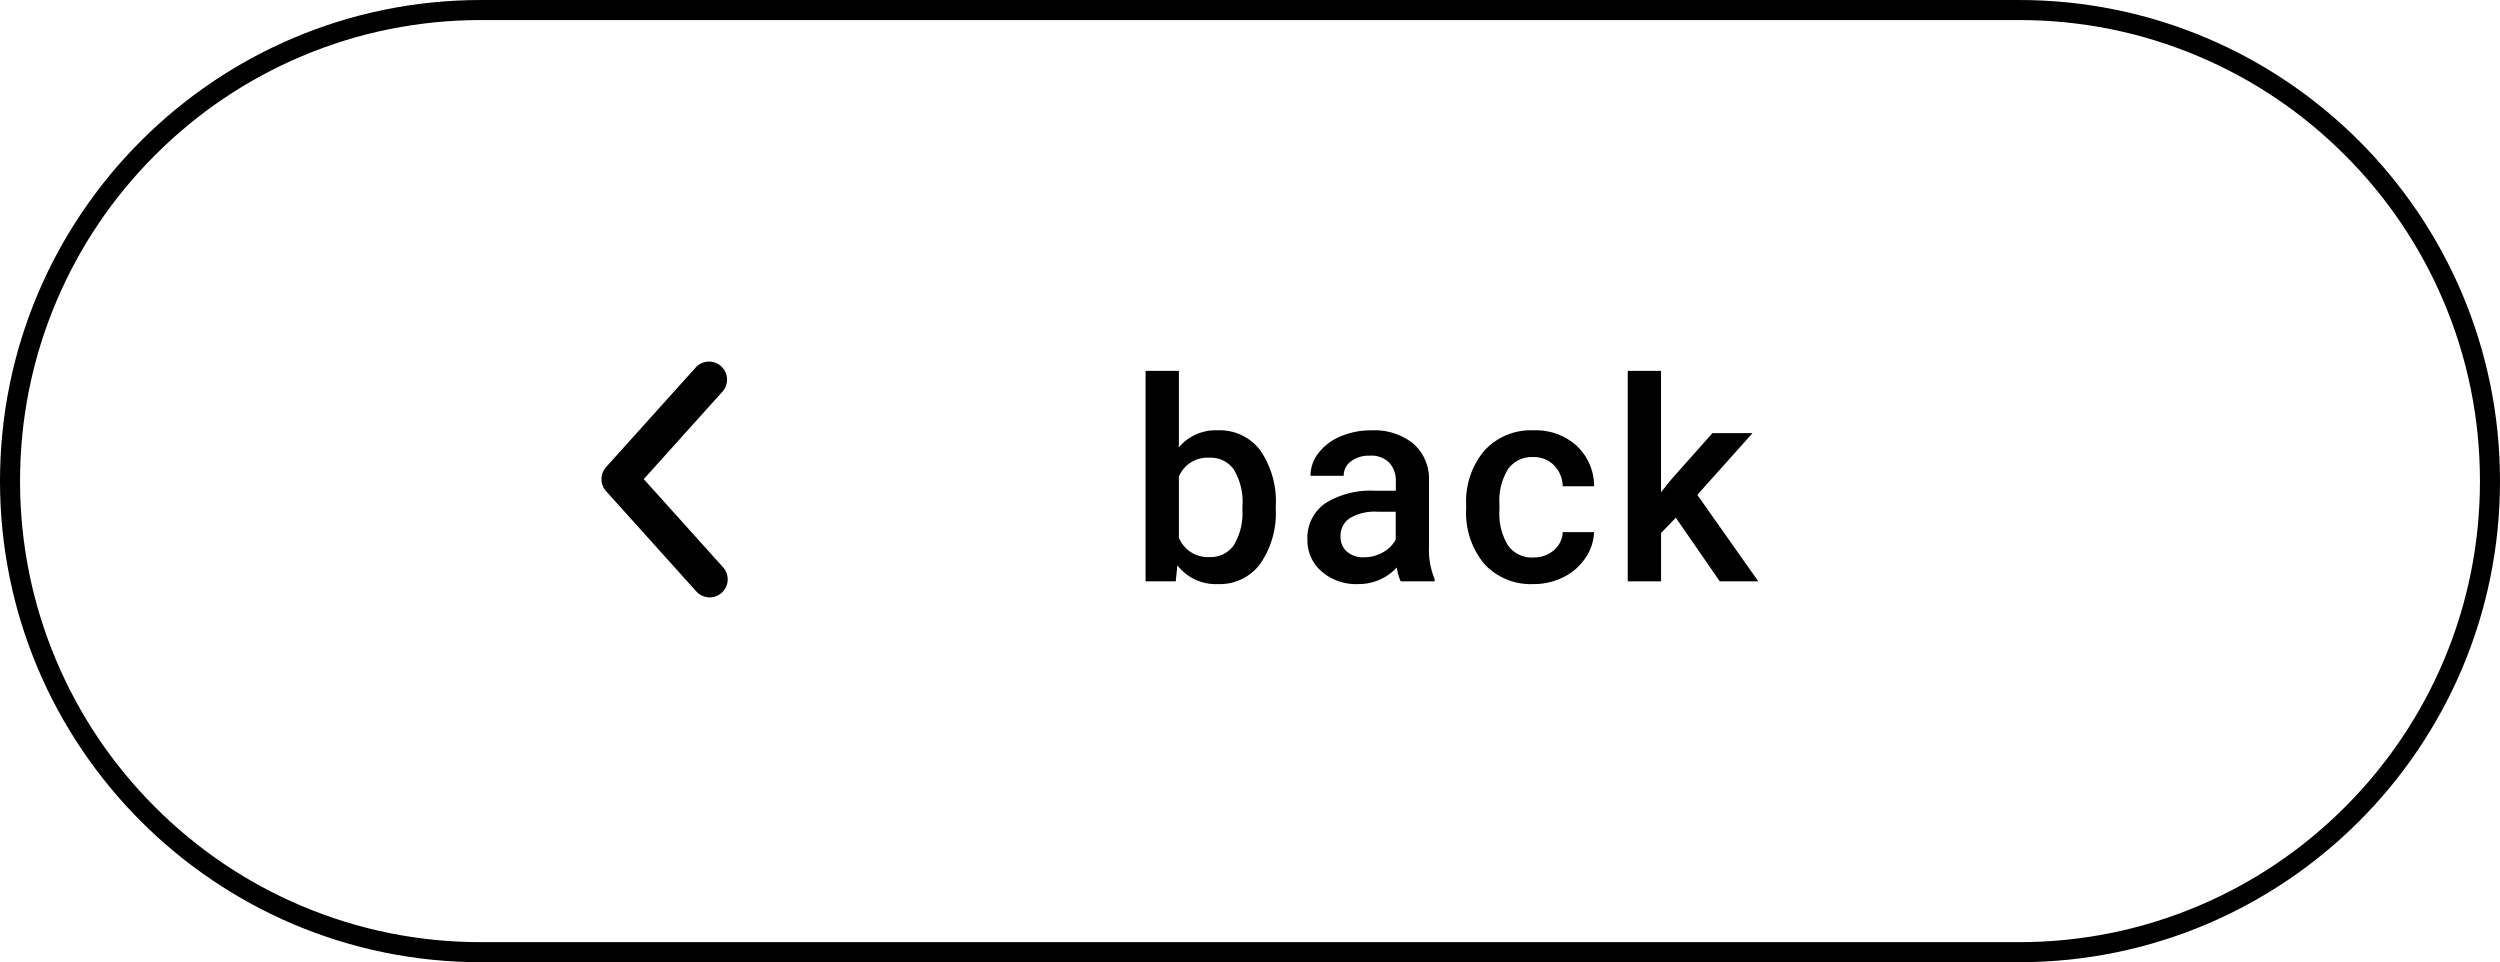
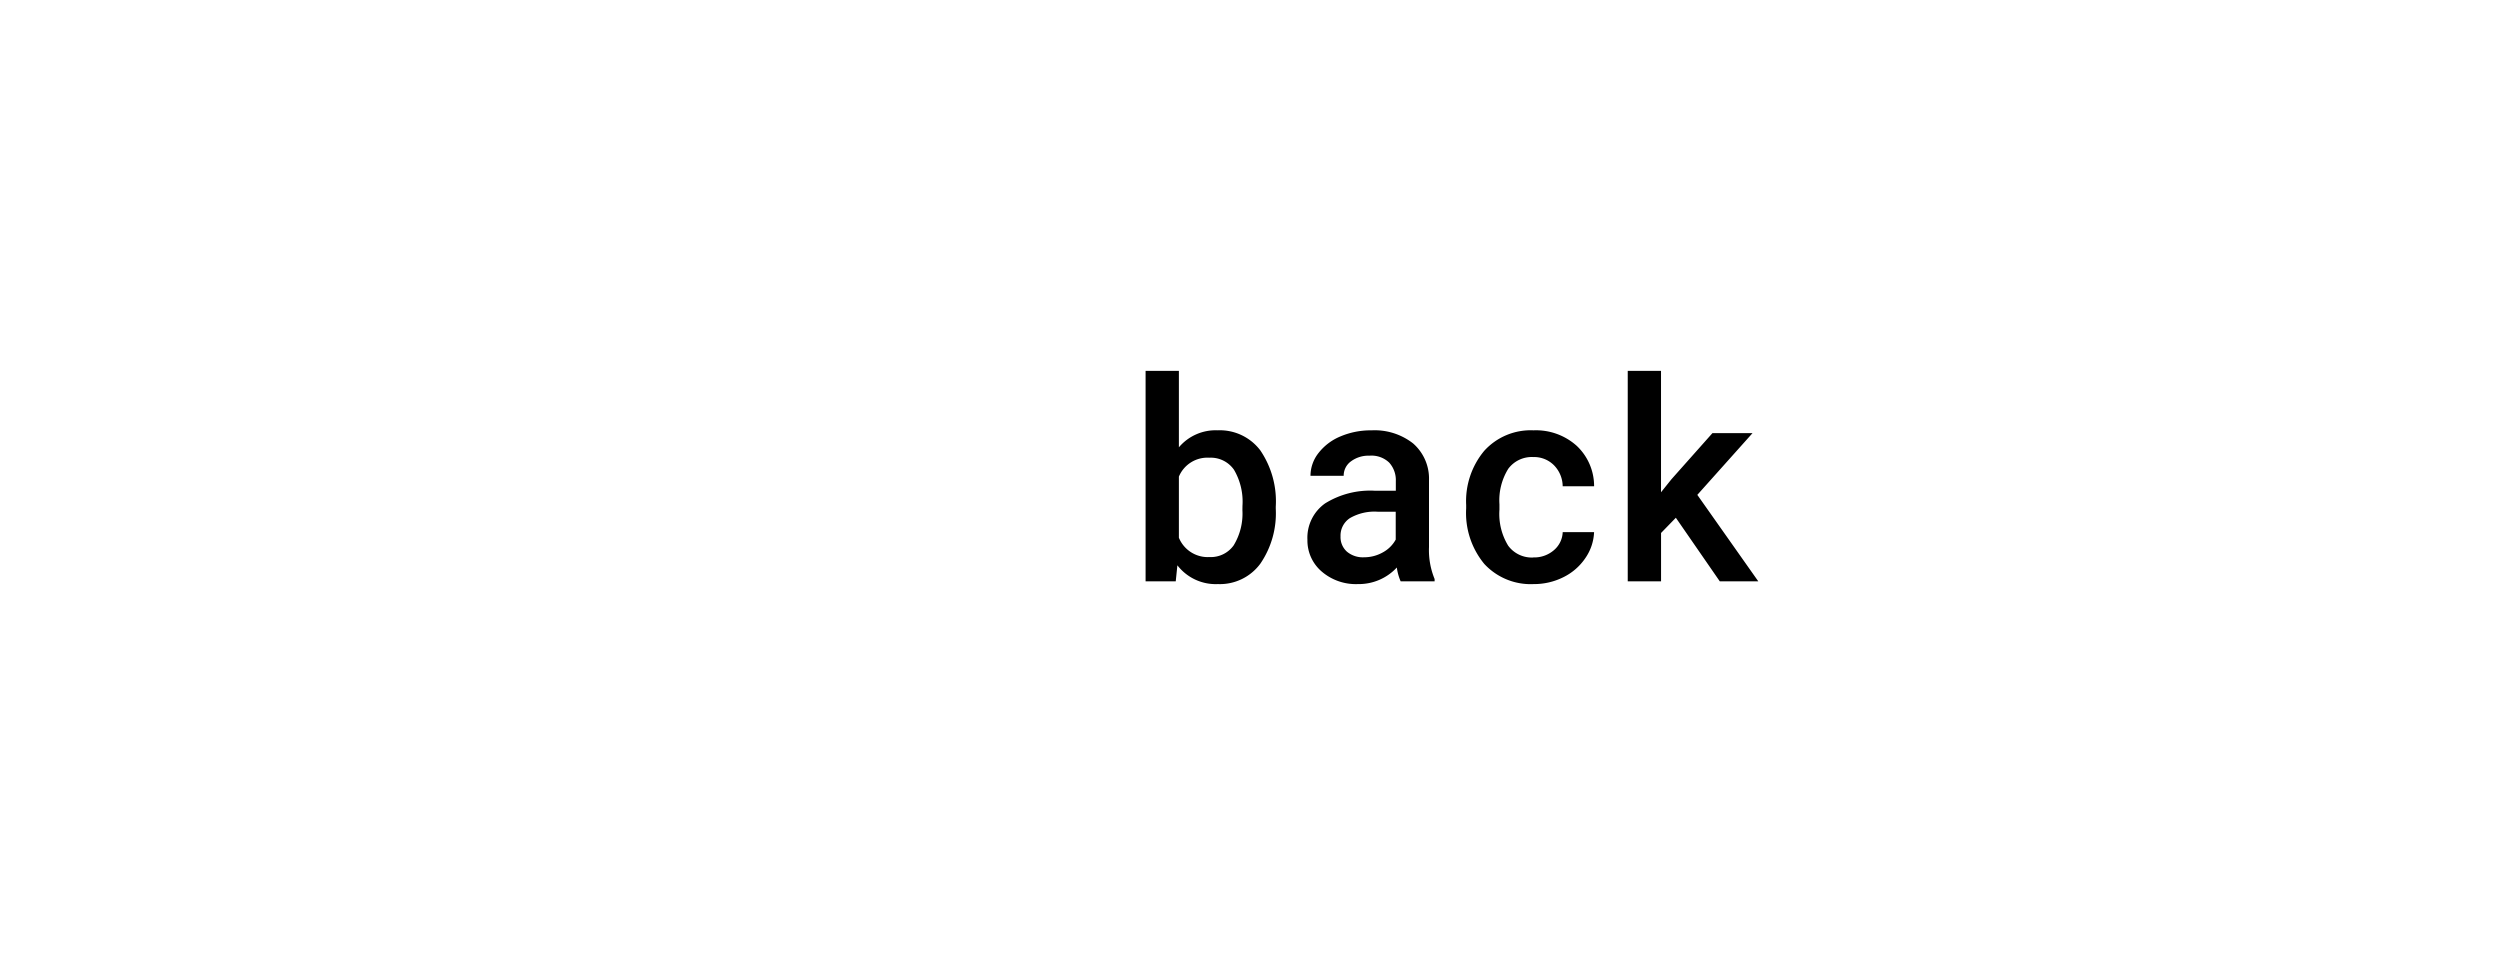
<svg xmlns="http://www.w3.org/2000/svg" width="124.713" height="48" viewBox="0 0 124.713 48">
  <g id="Button_grey_outline_back_hover_L_en-GB" transform="translate(0 -1)">
    <g id="Pfad_1223" data-name="Pfad 1223" transform="translate(0 1)" fill="none">
-       <path d="M24,0h76.713a24,24,0,0,1,0,48H24A24,24,0,0,1,24,0Z" stroke="none" />
-       <path d="M 24 1 C 20.895 1 17.883 1.608 15.048 2.807 C 12.309 3.965 9.849 5.624 7.737 7.737 C 5.624 9.849 3.965 12.309 2.807 15.048 C 1.608 17.883 1 20.895 1 24 C 1 27.105 1.608 30.117 2.807 32.952 C 3.965 35.691 5.624 38.151 7.737 40.263 C 9.849 42.376 12.309 44.035 15.048 45.193 C 17.883 46.392 20.895 47 24 47 L 100.713 47 C 103.818 47 106.83 46.392 109.665 45.193 C 112.404 44.035 114.864 42.376 116.976 40.263 C 119.089 38.151 120.748 35.691 121.906 32.952 C 123.105 30.117 123.713 27.105 123.713 24 C 123.713 20.895 123.105 17.883 121.906 15.048 C 120.748 12.309 119.089 9.849 116.976 7.737 C 114.864 5.624 112.404 3.965 109.665 2.807 C 106.83 1.608 103.818 1 100.713 1 L 24 1 M 24 0 L 100.713 0 C 113.968 0 124.713 10.745 124.713 24 C 124.713 37.255 113.968 48 100.713 48 L 24 48 C 10.745 48 7.62939453125e-06 37.255 7.62939453125e-06 24 C 7.62939453125e-06 10.745 10.745 0 24 0 Z" stroke="none" fill="#000" />
-     </g>
+       </g>
    <g id="Gruppe_921" data-name="Gruppe 921" transform="translate(1.8 1)">
      <path id="Pfad_1220" data-name="Pfad 1220" d="M7.342-3.623A4.443,4.443,0,0,1,6.573-.882,2.505,2.505,0,0,1,4.457.137,2.413,2.413,0,0,1,2.434-.8L2.352,0H.848V-10.5H2.509v3.814a2.4,2.4,0,0,1,1.935-.848,2.534,2.534,0,0,1,2.126,1,4.517,4.517,0,0,1,.772,2.81ZM5.681-3.767a3.14,3.14,0,0,0-.424-1.8,1.411,1.411,0,0,0-1.23-.6,1.542,1.542,0,0,0-1.518.943v3.049a1.558,1.558,0,0,0,1.531.964,1.4,1.4,0,0,0,1.2-.581,3.043,3.043,0,0,0,.438-1.757ZM13.572,0a2.564,2.564,0,0,1-.191-.69A2.586,2.586,0,0,1,11.44.137,2.61,2.61,0,0,1,9.621-.5a2.034,2.034,0,0,1-.7-1.572A2.1,2.1,0,0,1,9.8-3.886a4.257,4.257,0,0,1,2.512-.632h1.019V-5A1.3,1.3,0,0,0,13-5.923a1.274,1.274,0,0,0-.978-.345,1.463,1.463,0,0,0-.93.284.878.878,0,0,0-.362.721H9.074a1.844,1.844,0,0,1,.4-1.138,2.687,2.687,0,0,1,1.1-.831,3.854,3.854,0,0,1,1.548-.3,3.1,3.1,0,0,1,2.071.653,2.328,2.328,0,0,1,.793,1.835v3.336a3.781,3.781,0,0,0,.28,1.593V0ZM11.747-1.2a1.89,1.89,0,0,0,.926-.239,1.6,1.6,0,0,0,.653-.643V-3.473h-.9a2.449,2.449,0,0,0-1.388.321,1.041,1.041,0,0,0-.465.909.971.971,0,0,0,.318.762A1.231,1.231,0,0,0,11.747-1.2Zm8.439.007a1.5,1.5,0,0,0,1.032-.362,1.238,1.238,0,0,0,.438-.9h1.565a2.44,2.44,0,0,1-.431,1.289A2.825,2.825,0,0,1,21.7-.212a3.259,3.259,0,0,1-1.49.349,3.154,3.154,0,0,1-2.461-1,3.986,3.986,0,0,1-.909-2.775v-.171a3.919,3.919,0,0,1,.9-2.7A3.125,3.125,0,0,1,20.2-7.533a3.039,3.039,0,0,1,2.15.769,2.755,2.755,0,0,1,.872,2.02H21.655a1.521,1.521,0,0,0-.434-1.046,1.4,1.4,0,0,0-1.036-.41,1.462,1.462,0,0,0-1.244.584A2.982,2.982,0,0,0,18.5-3.842v.267a3.032,3.032,0,0,0,.434,1.794A1.461,1.461,0,0,0,20.186-1.189ZM27.3-3.172l-.738.759V0H24.9V-10.5H26.56v6.057l.52-.649,2.044-2.3h2L28.371-4.313,31.413,0H29.492Z" transform="translate(54.5 29)" />
-       <path id="Arrow_extra_small_left" data-name="Arrow extra small left" d="M321.1,856.166a.9.9,0,0,1-.669-.3l-4.5-5a.9.9,0,0,1,0-1.2l4.5-5a.9.9,0,0,1,1.338,1.2l-3.958,4.4,3.958,4.4a.9.9,0,0,1-.669,1.5Z" transform="translate(-287.497 -826.365)" />
    </g>
  </g>
</svg>